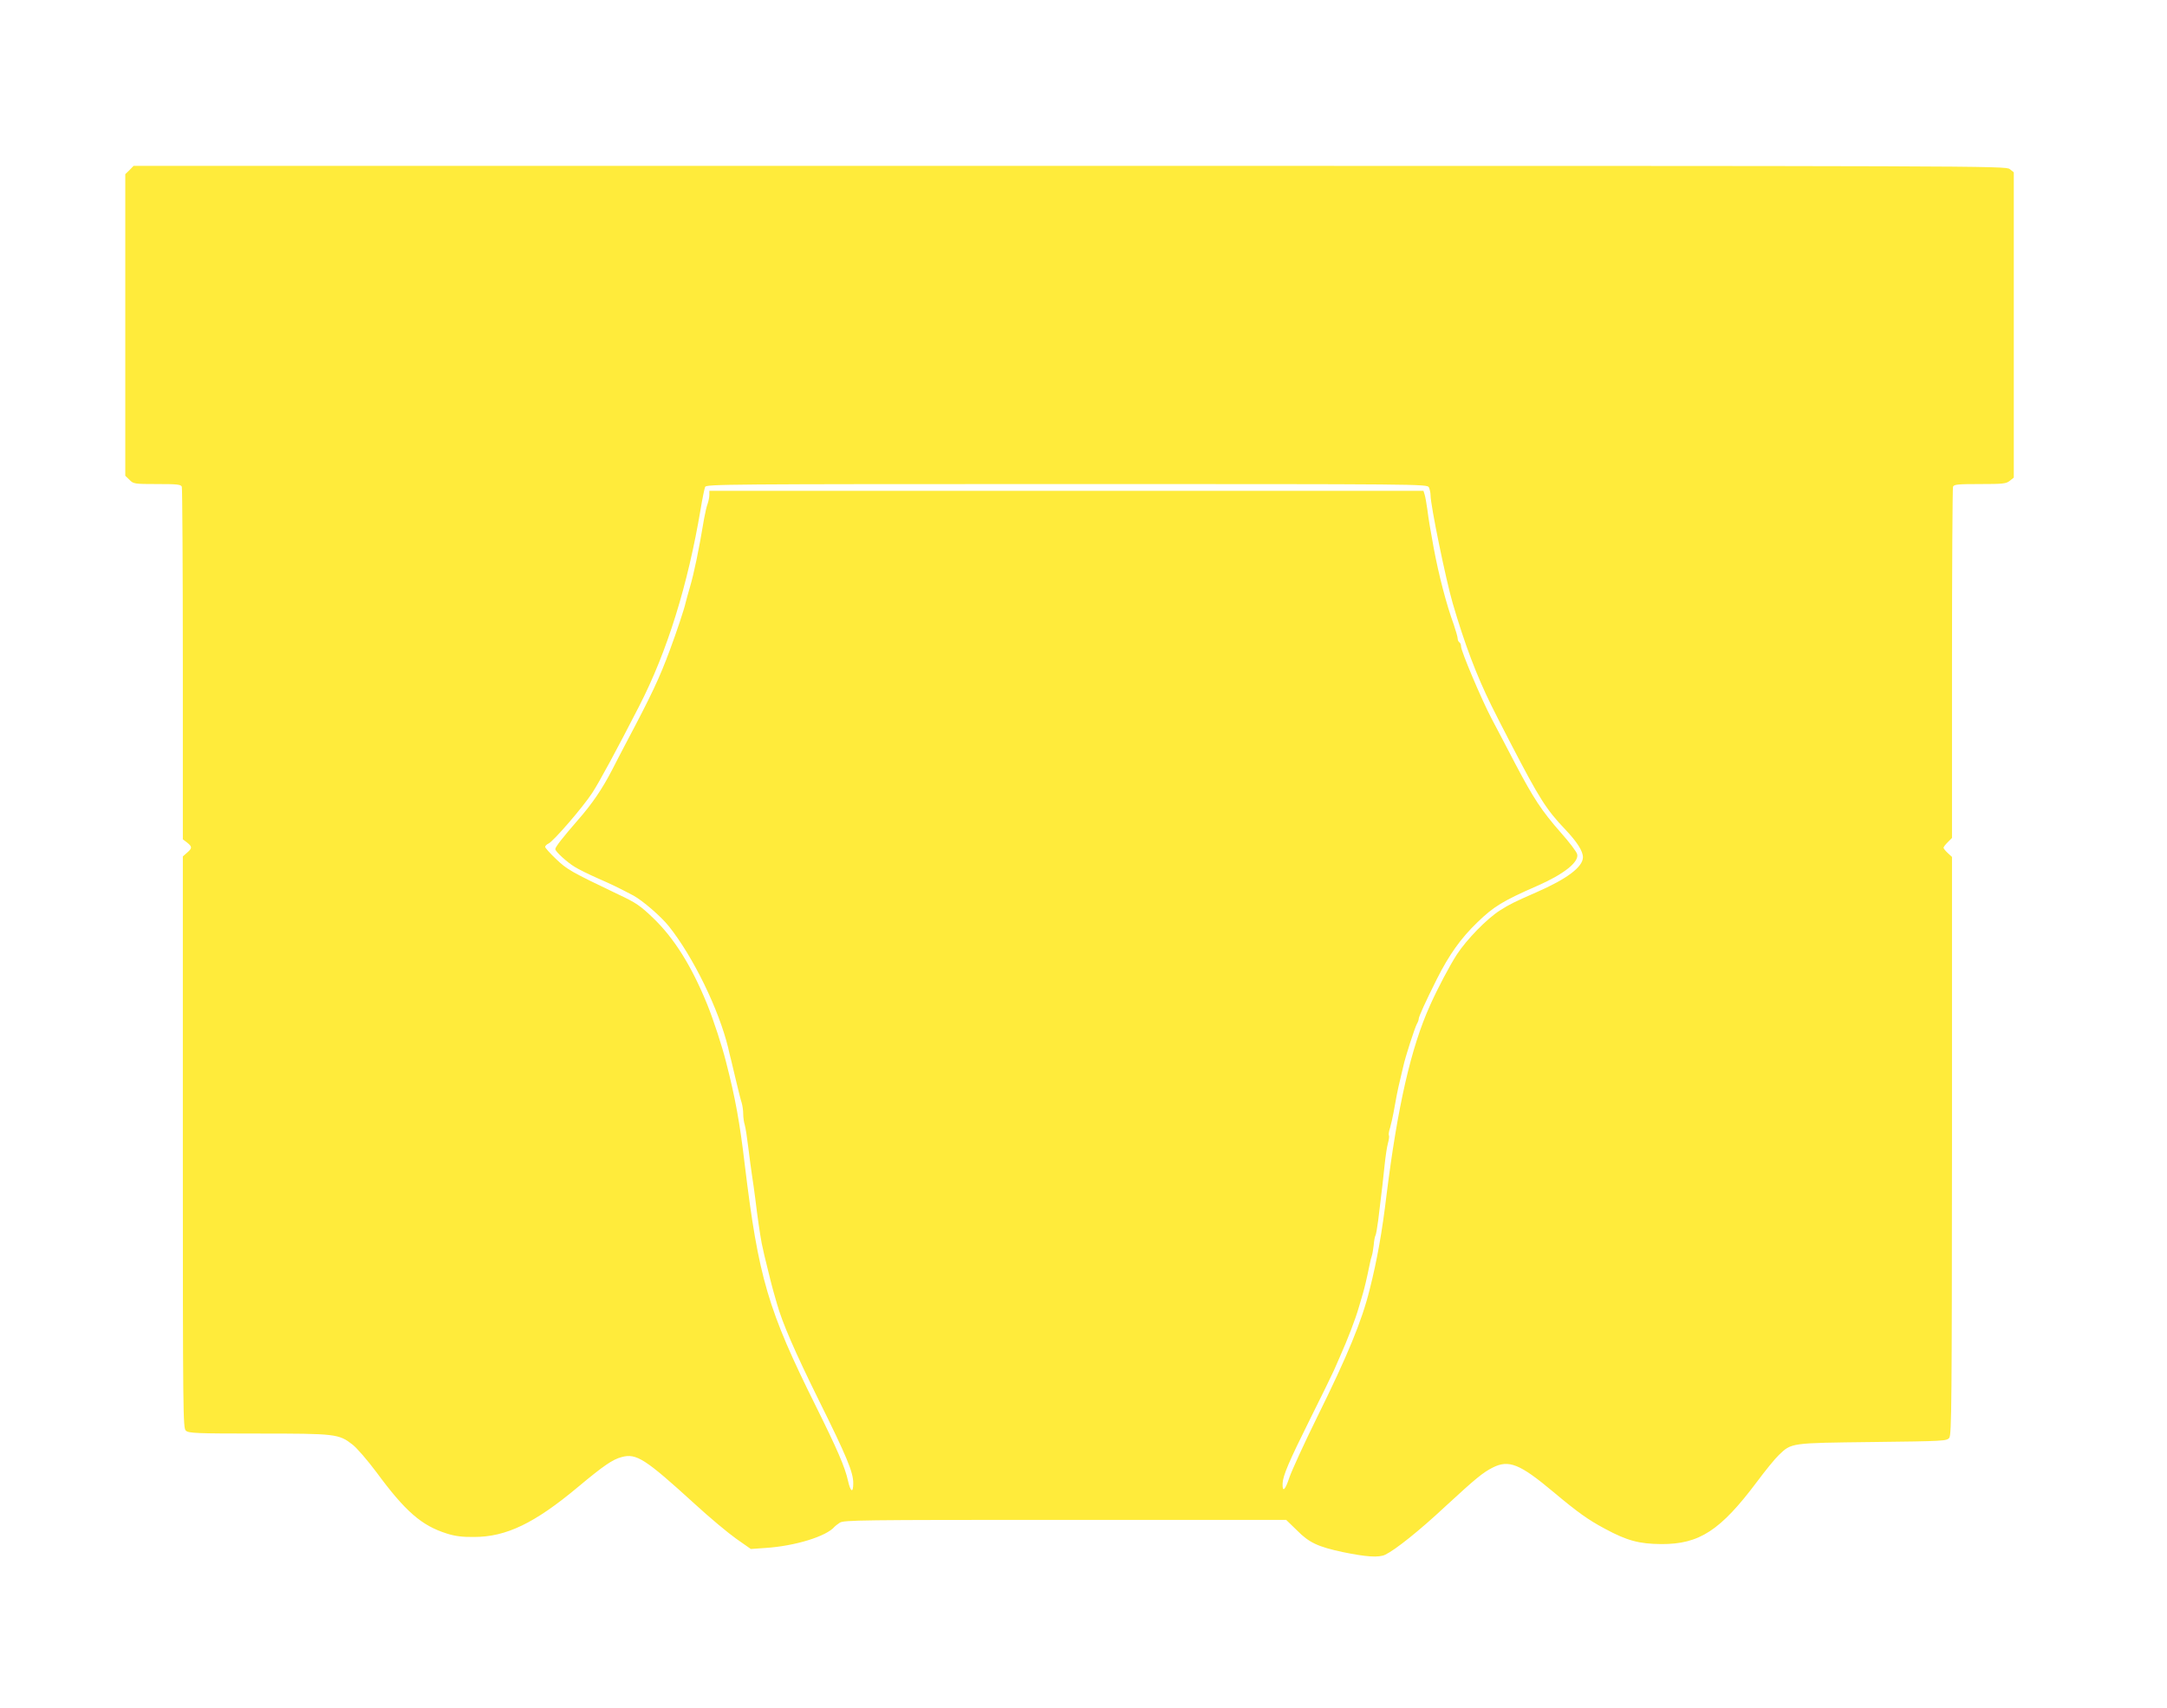
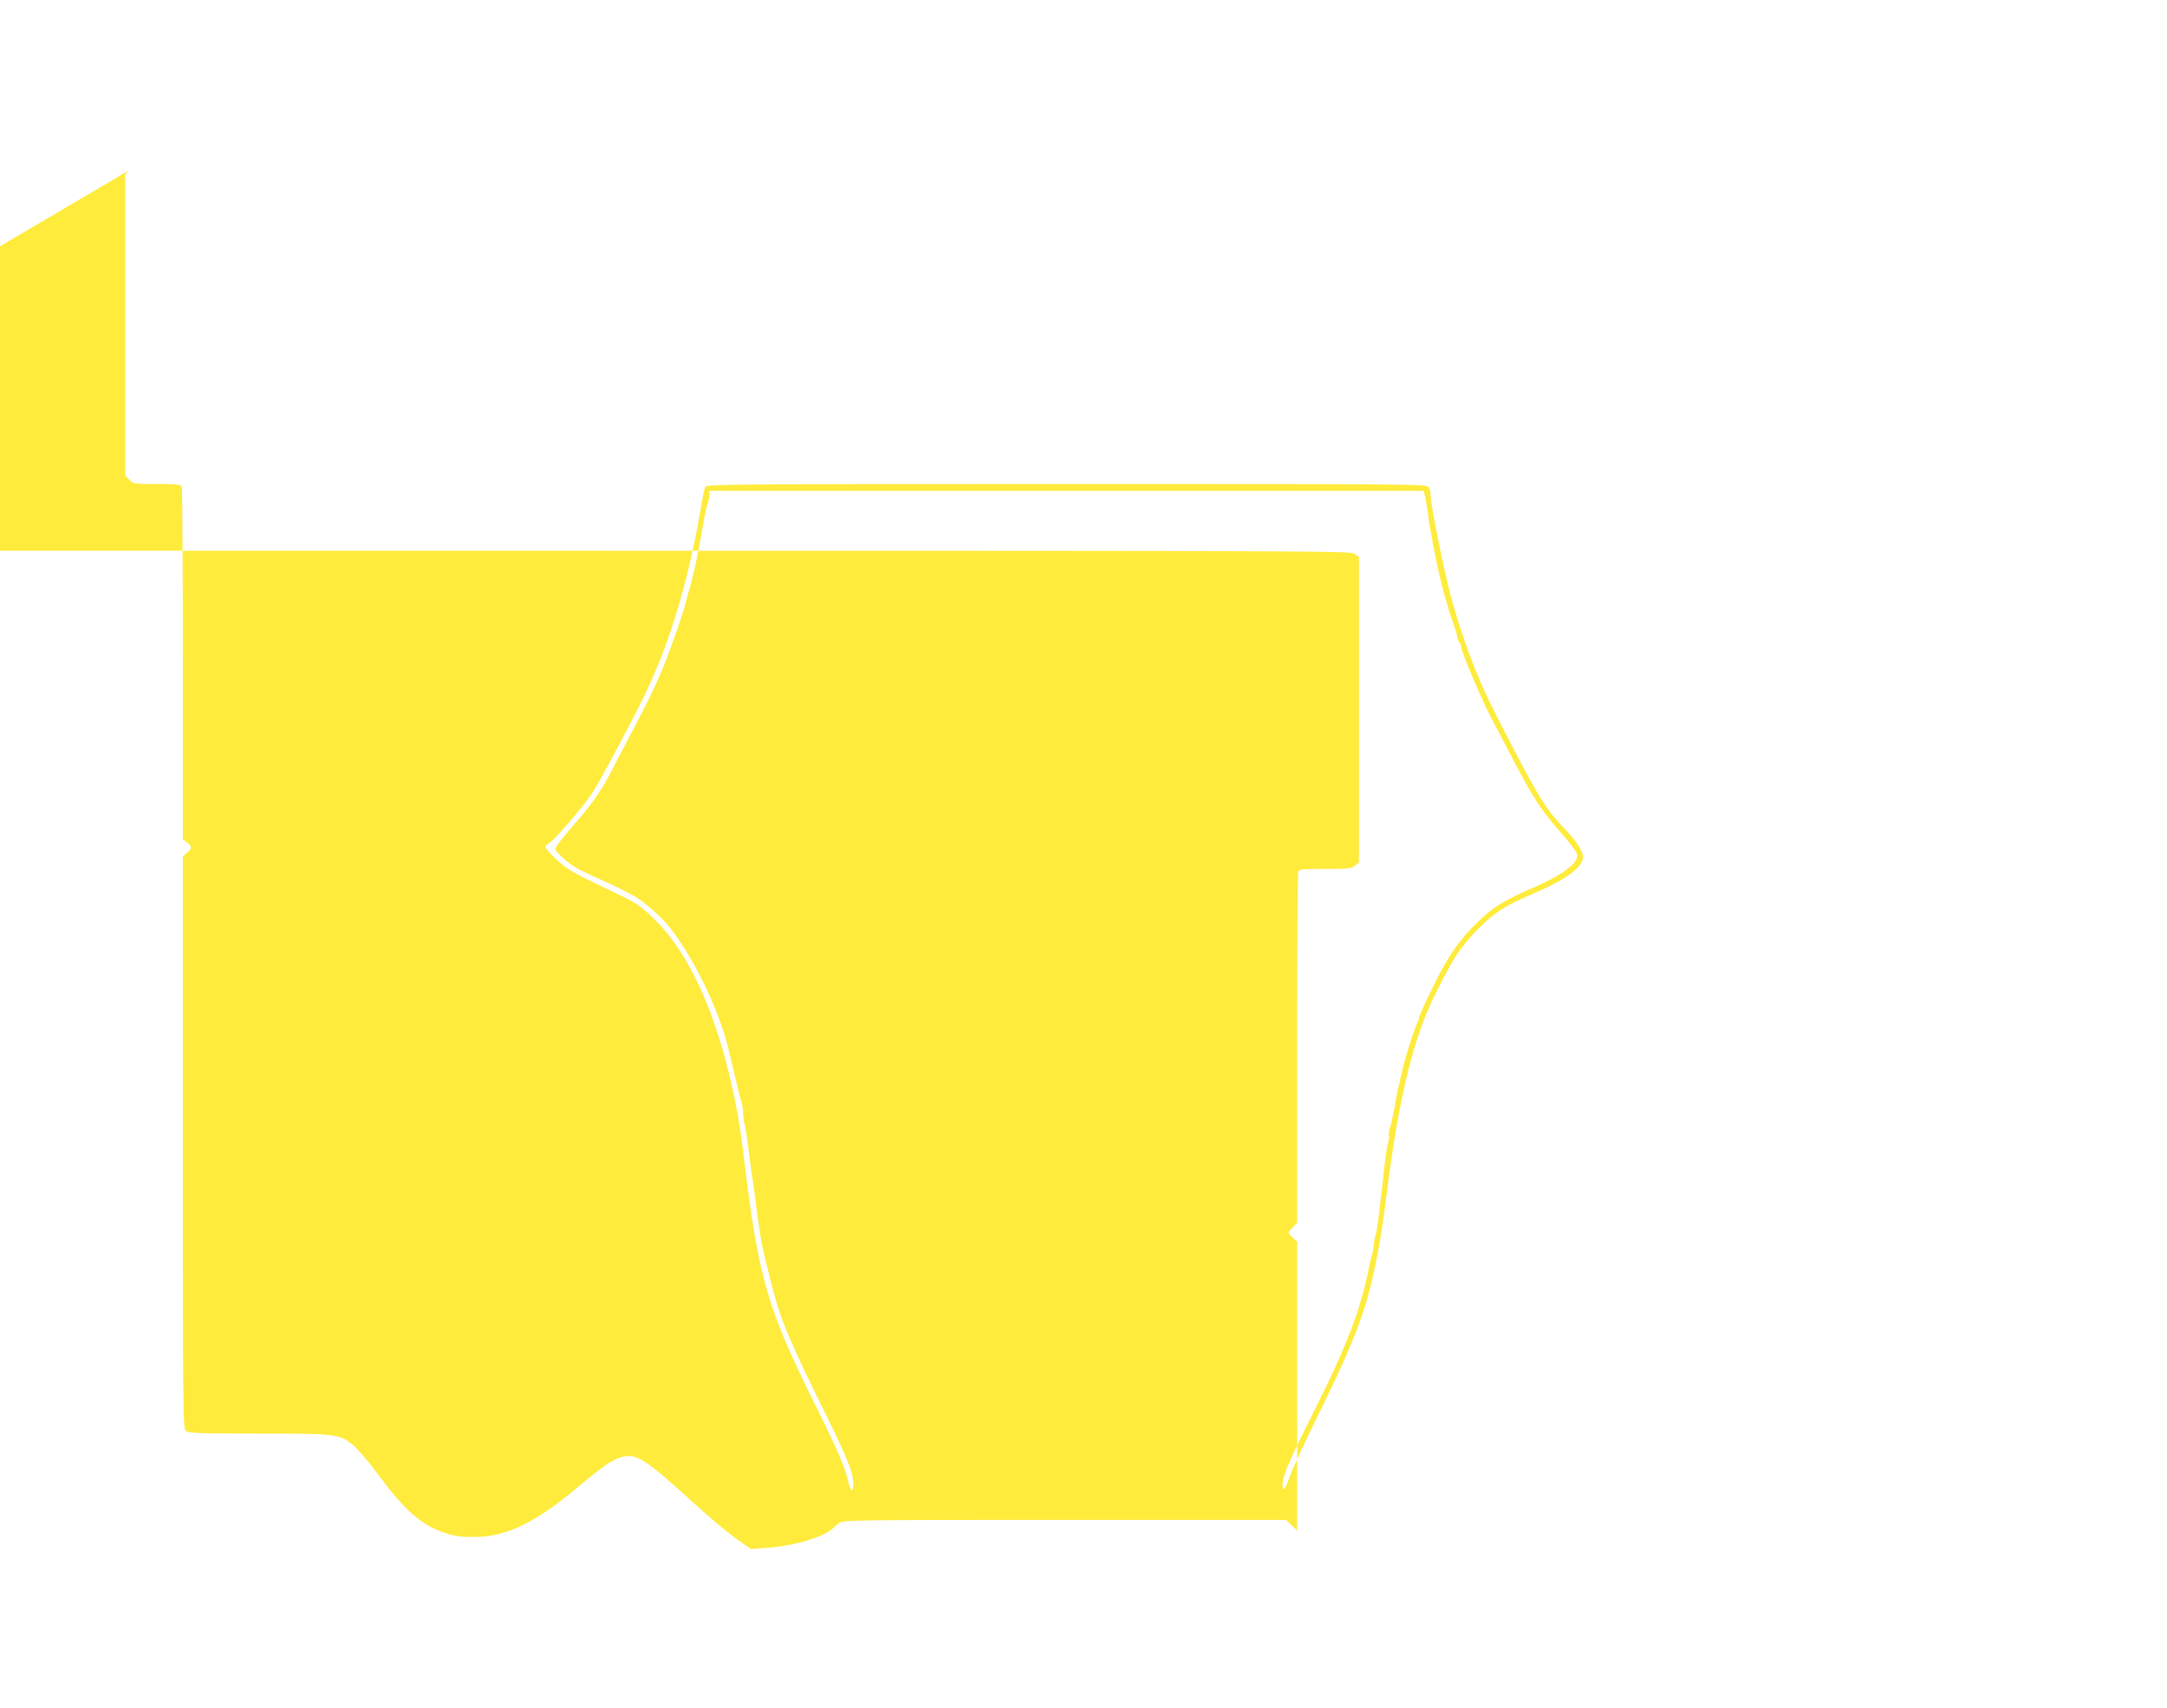
<svg xmlns="http://www.w3.org/2000/svg" version="1.0" width="1280pt" height="1009pt" viewBox="0 0 1280 1009" preserveAspectRatio="xMidYMid meet">
  <g transform="translate(0,1009) scale(0.1,-0.1)" fill="#ffeb3b" stroke="none">
-     <path d="M765 9085 l-25 -24 0 -891 0 -891 25 -24 c23 -24 29 -25 163 -25 118 0 141 -2 146 -16 3 -9 6 -481 6 -1049 l0 -1034 25 -19 c31 -25 31 -33 0 -60 l-25 -22 0 -1688 c0 -1623 1 -1690 18 -1705 17 -15 61 -17 428 -17 457 0 475 -2 556 -65 25 -19 89 -93 142 -164 170 -231 266 -315 416 -362 47 -15 91 -21 160 -20 190 0 358 81 615 296 152 127 204 162 257 176 87 24 139 -10 433 -278 86 -79 195 -170 243 -204 l87 -61 85 6 c176 11 363 69 410 126 3 3 16 14 30 23 23 16 120 17 1331 17 l1306 0 65 -63 c71 -72 124 -96 268 -127 140 -29 214 -34 252 -16 60 29 202 142 358 288 176 162 218 197 277 227 95 48 160 22 356 -142 148 -124 207 -166 308 -220 130 -70 201 -89 332 -90 225 -1 349 80 565 368 49 66 107 137 128 157 77 74 68 72 556 78 422 5 438 6 452 25 14 18 15 220 16 1726 l0 1706 -25 23 c-14 13 -25 27 -25 31 0 5 11 19 25 33 l25 25 0 1030 c0 566 3 1036 6 1045 5 14 29 16 159 16 136 0 155 2 176 19 l24 19 0 902 0 902 -24 19 c-23 19 -123 19 -5553 19 l-5529 0 -24 -25z m7675 -1874 c5 -11 10 -32 10 -47 0 -60 90 -498 131 -639 70 -239 140 -425 229 -605 20 -41 74 -147 120 -235 161 -310 204 -379 315 -495 70 -74 105 -128 105 -165 0 -57 -94 -128 -275 -207 -139 -61 -156 -70 -215 -107 -76 -48 -197 -172 -255 -261 -43 -67 -114 -201 -158 -300 -113 -250 -192 -599 -257 -1120 -26 -218 -56 -387 -100 -560 -45 -183 -130 -389 -309 -751 -77 -156 -151 -318 -165 -359 -25 -76 -42 -90 -40 -35 2 46 36 127 164 384 65 130 128 259 140 286 12 28 28 64 35 80 45 101 91 220 111 290 8 28 19 66 25 85 10 35 21 80 38 163 4 23 11 49 14 57 3 8 8 36 11 62 2 26 7 52 10 57 4 5 11 47 17 93 22 181 30 246 38 328 5 47 13 103 19 124 6 22 9 43 6 48 -3 4 0 25 7 45 6 21 15 61 20 88 13 76 27 146 38 190 5 22 14 60 20 85 12 56 68 229 81 252 6 10 10 22 10 28 0 13 41 103 107 235 72 143 142 242 240 336 96 93 150 126 353 215 156 68 248 141 236 187 -3 14 -47 72 -97 128 -113 129 -160 200 -270 409 -47 91 -110 210 -139 265 -59 112 -180 398 -180 426 0 10 -4 21 -10 24 -5 3 -10 14 -10 23 0 9 -11 46 -23 82 -43 117 -88 290 -118 450 -23 126 -30 168 -38 230 -5 36 -12 75 -16 88 l-7 22 -2109 0 -2109 0 0 -24 c0 -14 -5 -37 -10 -52 -6 -15 -15 -55 -21 -88 -31 -186 -59 -321 -84 -406 -9 -30 -20 -71 -25 -90 -8 -38 -54 -175 -93 -280 -62 -167 -107 -263 -259 -550 -25 -47 -62 -119 -83 -160 -58 -112 -117 -199 -203 -297 -86 -99 -132 -157 -132 -170 0 -14 70 -78 115 -105 22 -14 83 -44 135 -67 89 -39 119 -54 211 -102 55 -30 164 -124 210 -182 145 -182 295 -492 350 -717 4 -19 12 -53 18 -75 5 -22 19 -80 31 -130 12 -49 25 -104 31 -121 5 -17 9 -46 9 -66 0 -19 4 -48 9 -64 5 -16 14 -76 21 -134 7 -58 17 -132 22 -165 5 -33 14 -94 19 -135 14 -117 28 -210 38 -265 9 -44 16 -75 51 -215 5 -19 13 -52 19 -72 6 -21 15 -53 20 -70 32 -114 105 -282 247 -570 165 -333 204 -426 204 -491 0 -61 -16 -53 -31 14 -18 81 -62 183 -190 441 -283 568 -339 758 -420 1428 -29 246 -56 394 -109 600 -23 94 -76 255 -112 344 -93 229 -196 393 -321 513 -74 71 -101 90 -204 138 -282 135 -303 147 -368 209 -36 34 -65 67 -65 72 0 6 9 15 20 20 29 13 204 216 258 299 42 64 144 253 277 512 166 323 288 716 364 1168 10 61 22 118 26 128 7 16 118 17 2136 17 2094 0 2128 0 2139 -19z" />
+     <path d="M765 9085 l-25 -24 0 -891 0 -891 25 -24 c23 -24 29 -25 163 -25 118 0 141 -2 146 -16 3 -9 6 -481 6 -1049 l0 -1034 25 -19 c31 -25 31 -33 0 -60 l-25 -22 0 -1688 c0 -1623 1 -1690 18 -1705 17 -15 61 -17 428 -17 457 0 475 -2 556 -65 25 -19 89 -93 142 -164 170 -231 266 -315 416 -362 47 -15 91 -21 160 -20 190 0 358 81 615 296 152 127 204 162 257 176 87 24 139 -10 433 -278 86 -79 195 -170 243 -204 l87 -61 85 6 c176 11 363 69 410 126 3 3 16 14 30 23 23 16 120 17 1331 17 l1306 0 65 -63 l0 1706 -25 23 c-14 13 -25 27 -25 31 0 5 11 19 25 33 l25 25 0 1030 c0 566 3 1036 6 1045 5 14 29 16 159 16 136 0 155 2 176 19 l24 19 0 902 0 902 -24 19 c-23 19 -123 19 -5553 19 l-5529 0 -24 -25z m7675 -1874 c5 -11 10 -32 10 -47 0 -60 90 -498 131 -639 70 -239 140 -425 229 -605 20 -41 74 -147 120 -235 161 -310 204 -379 315 -495 70 -74 105 -128 105 -165 0 -57 -94 -128 -275 -207 -139 -61 -156 -70 -215 -107 -76 -48 -197 -172 -255 -261 -43 -67 -114 -201 -158 -300 -113 -250 -192 -599 -257 -1120 -26 -218 -56 -387 -100 -560 -45 -183 -130 -389 -309 -751 -77 -156 -151 -318 -165 -359 -25 -76 -42 -90 -40 -35 2 46 36 127 164 384 65 130 128 259 140 286 12 28 28 64 35 80 45 101 91 220 111 290 8 28 19 66 25 85 10 35 21 80 38 163 4 23 11 49 14 57 3 8 8 36 11 62 2 26 7 52 10 57 4 5 11 47 17 93 22 181 30 246 38 328 5 47 13 103 19 124 6 22 9 43 6 48 -3 4 0 25 7 45 6 21 15 61 20 88 13 76 27 146 38 190 5 22 14 60 20 85 12 56 68 229 81 252 6 10 10 22 10 28 0 13 41 103 107 235 72 143 142 242 240 336 96 93 150 126 353 215 156 68 248 141 236 187 -3 14 -47 72 -97 128 -113 129 -160 200 -270 409 -47 91 -110 210 -139 265 -59 112 -180 398 -180 426 0 10 -4 21 -10 24 -5 3 -10 14 -10 23 0 9 -11 46 -23 82 -43 117 -88 290 -118 450 -23 126 -30 168 -38 230 -5 36 -12 75 -16 88 l-7 22 -2109 0 -2109 0 0 -24 c0 -14 -5 -37 -10 -52 -6 -15 -15 -55 -21 -88 -31 -186 -59 -321 -84 -406 -9 -30 -20 -71 -25 -90 -8 -38 -54 -175 -93 -280 -62 -167 -107 -263 -259 -550 -25 -47 -62 -119 -83 -160 -58 -112 -117 -199 -203 -297 -86 -99 -132 -157 -132 -170 0 -14 70 -78 115 -105 22 -14 83 -44 135 -67 89 -39 119 -54 211 -102 55 -30 164 -124 210 -182 145 -182 295 -492 350 -717 4 -19 12 -53 18 -75 5 -22 19 -80 31 -130 12 -49 25 -104 31 -121 5 -17 9 -46 9 -66 0 -19 4 -48 9 -64 5 -16 14 -76 21 -134 7 -58 17 -132 22 -165 5 -33 14 -94 19 -135 14 -117 28 -210 38 -265 9 -44 16 -75 51 -215 5 -19 13 -52 19 -72 6 -21 15 -53 20 -70 32 -114 105 -282 247 -570 165 -333 204 -426 204 -491 0 -61 -16 -53 -31 14 -18 81 -62 183 -190 441 -283 568 -339 758 -420 1428 -29 246 -56 394 -109 600 -23 94 -76 255 -112 344 -93 229 -196 393 -321 513 -74 71 -101 90 -204 138 -282 135 -303 147 -368 209 -36 34 -65 67 -65 72 0 6 9 15 20 20 29 13 204 216 258 299 42 64 144 253 277 512 166 323 288 716 364 1168 10 61 22 118 26 128 7 16 118 17 2136 17 2094 0 2128 0 2139 -19z" />
  </g>
</svg>